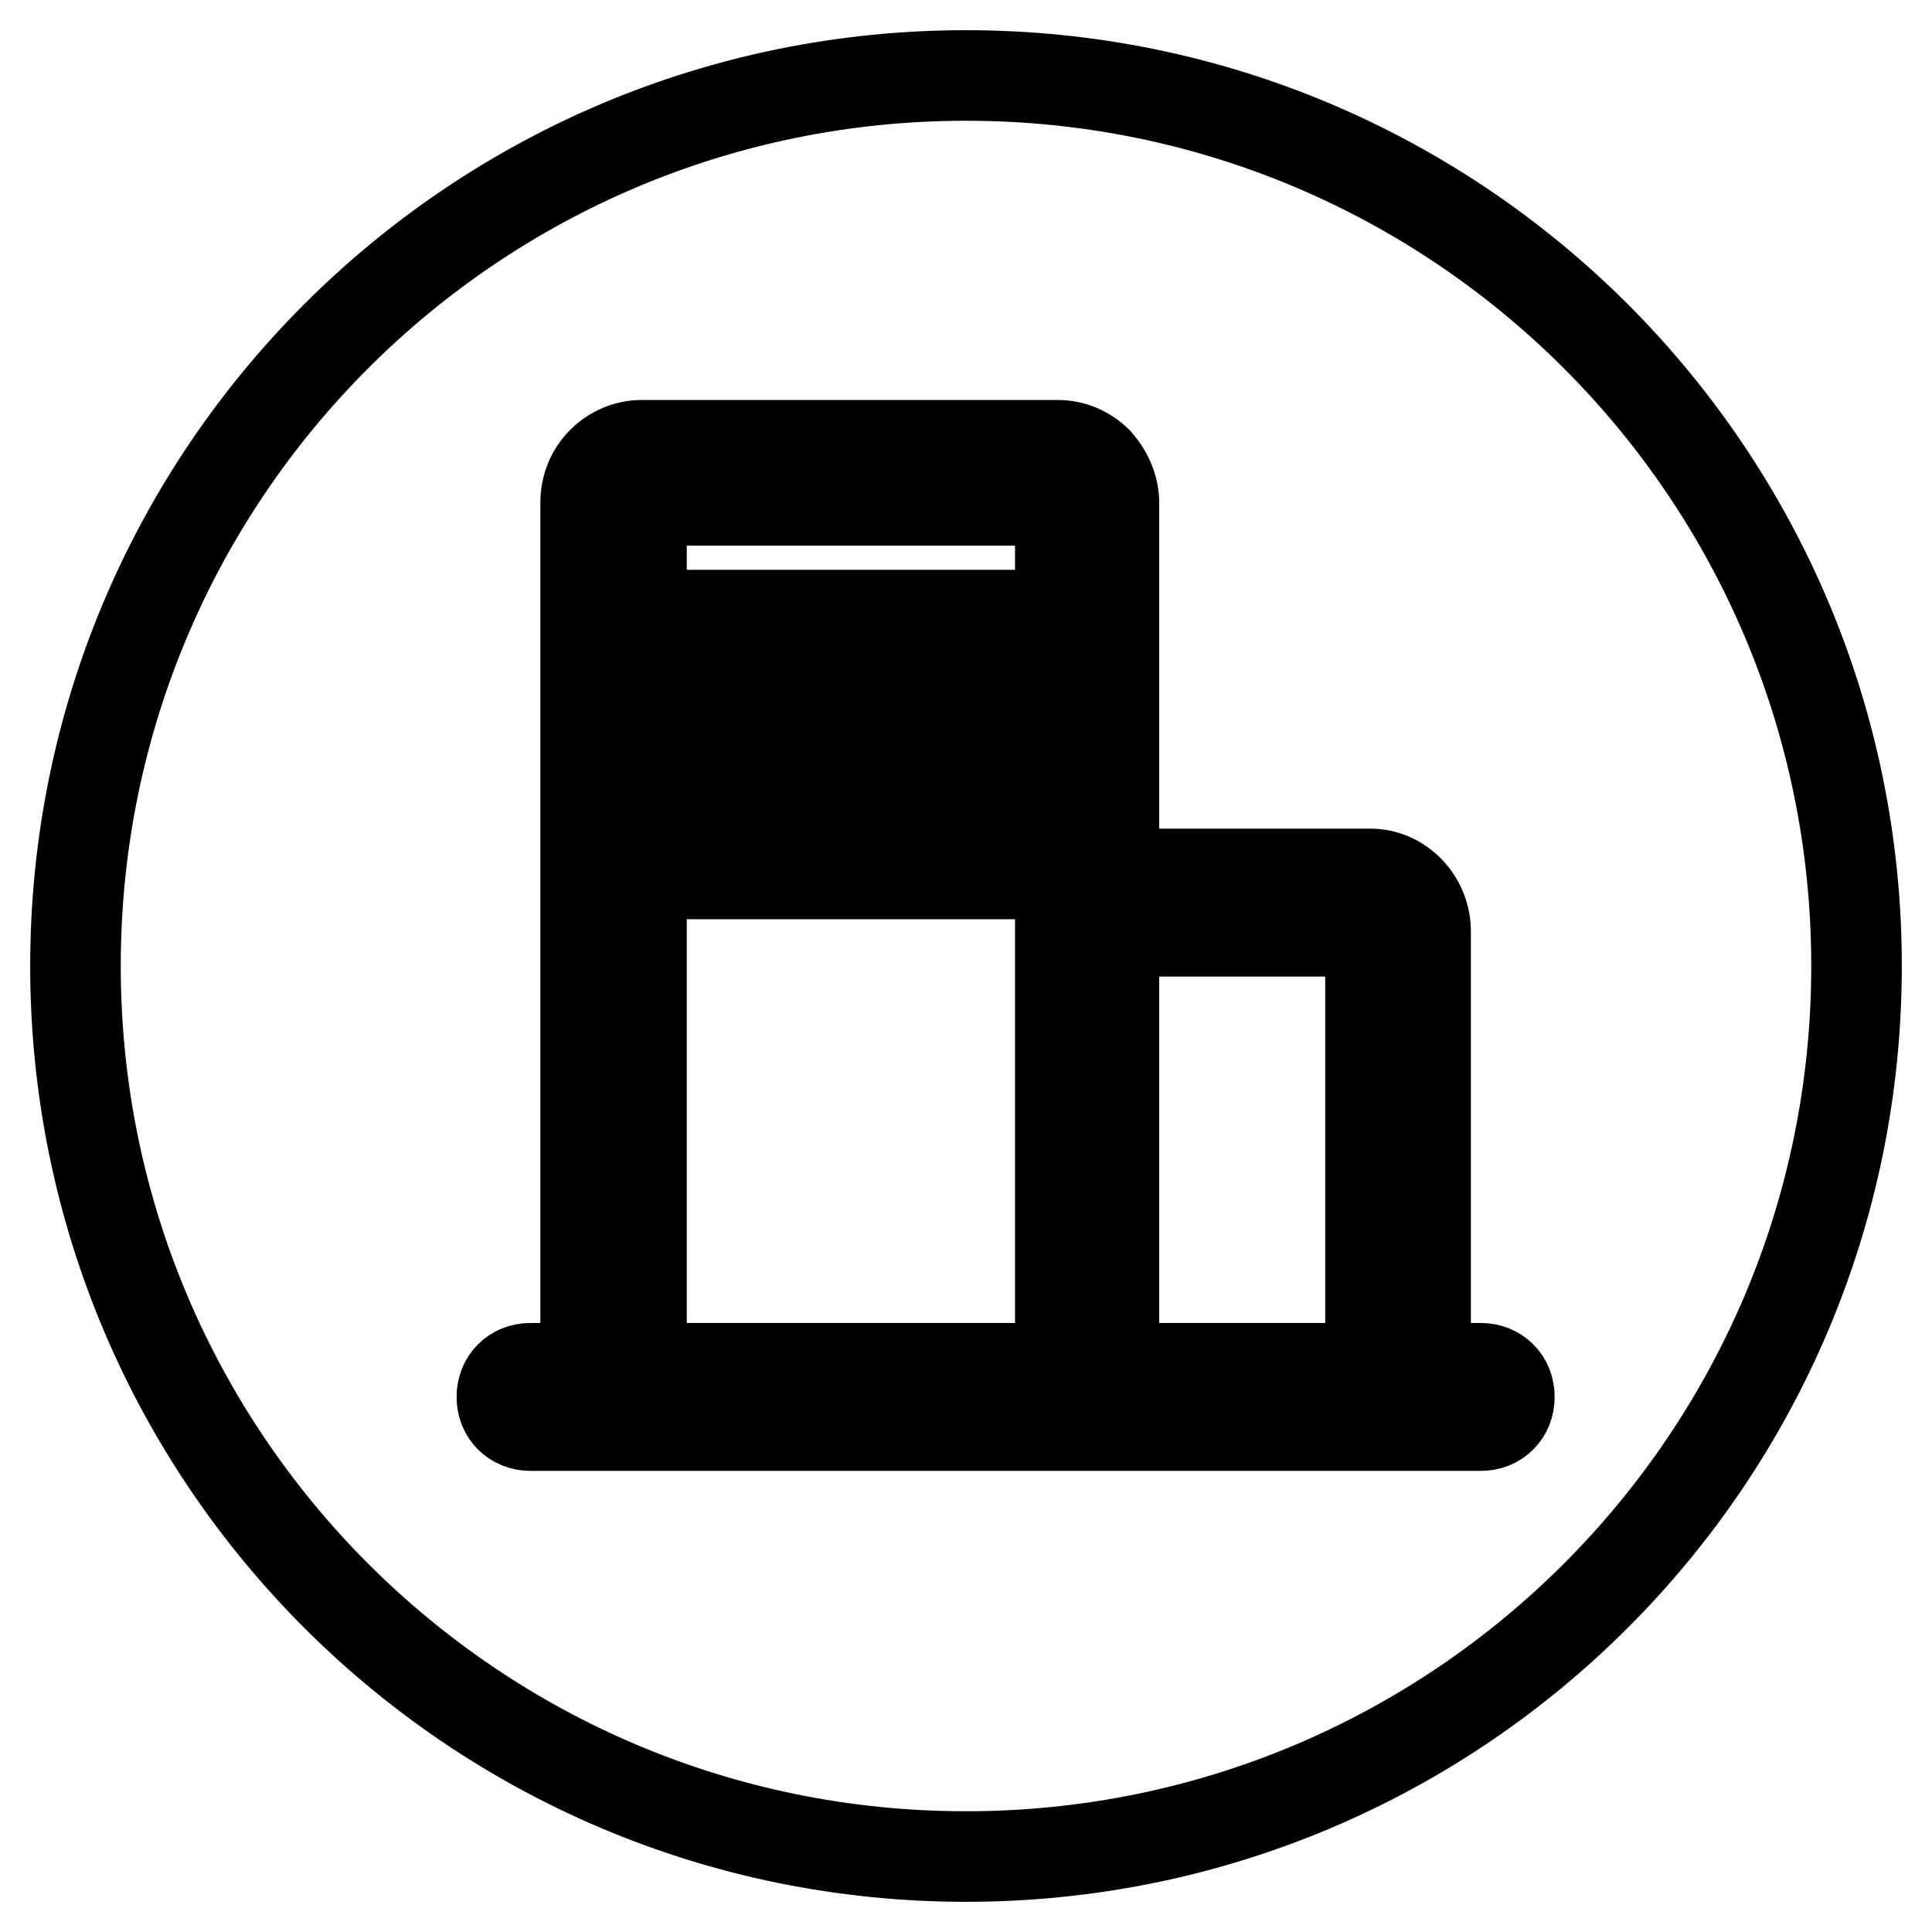
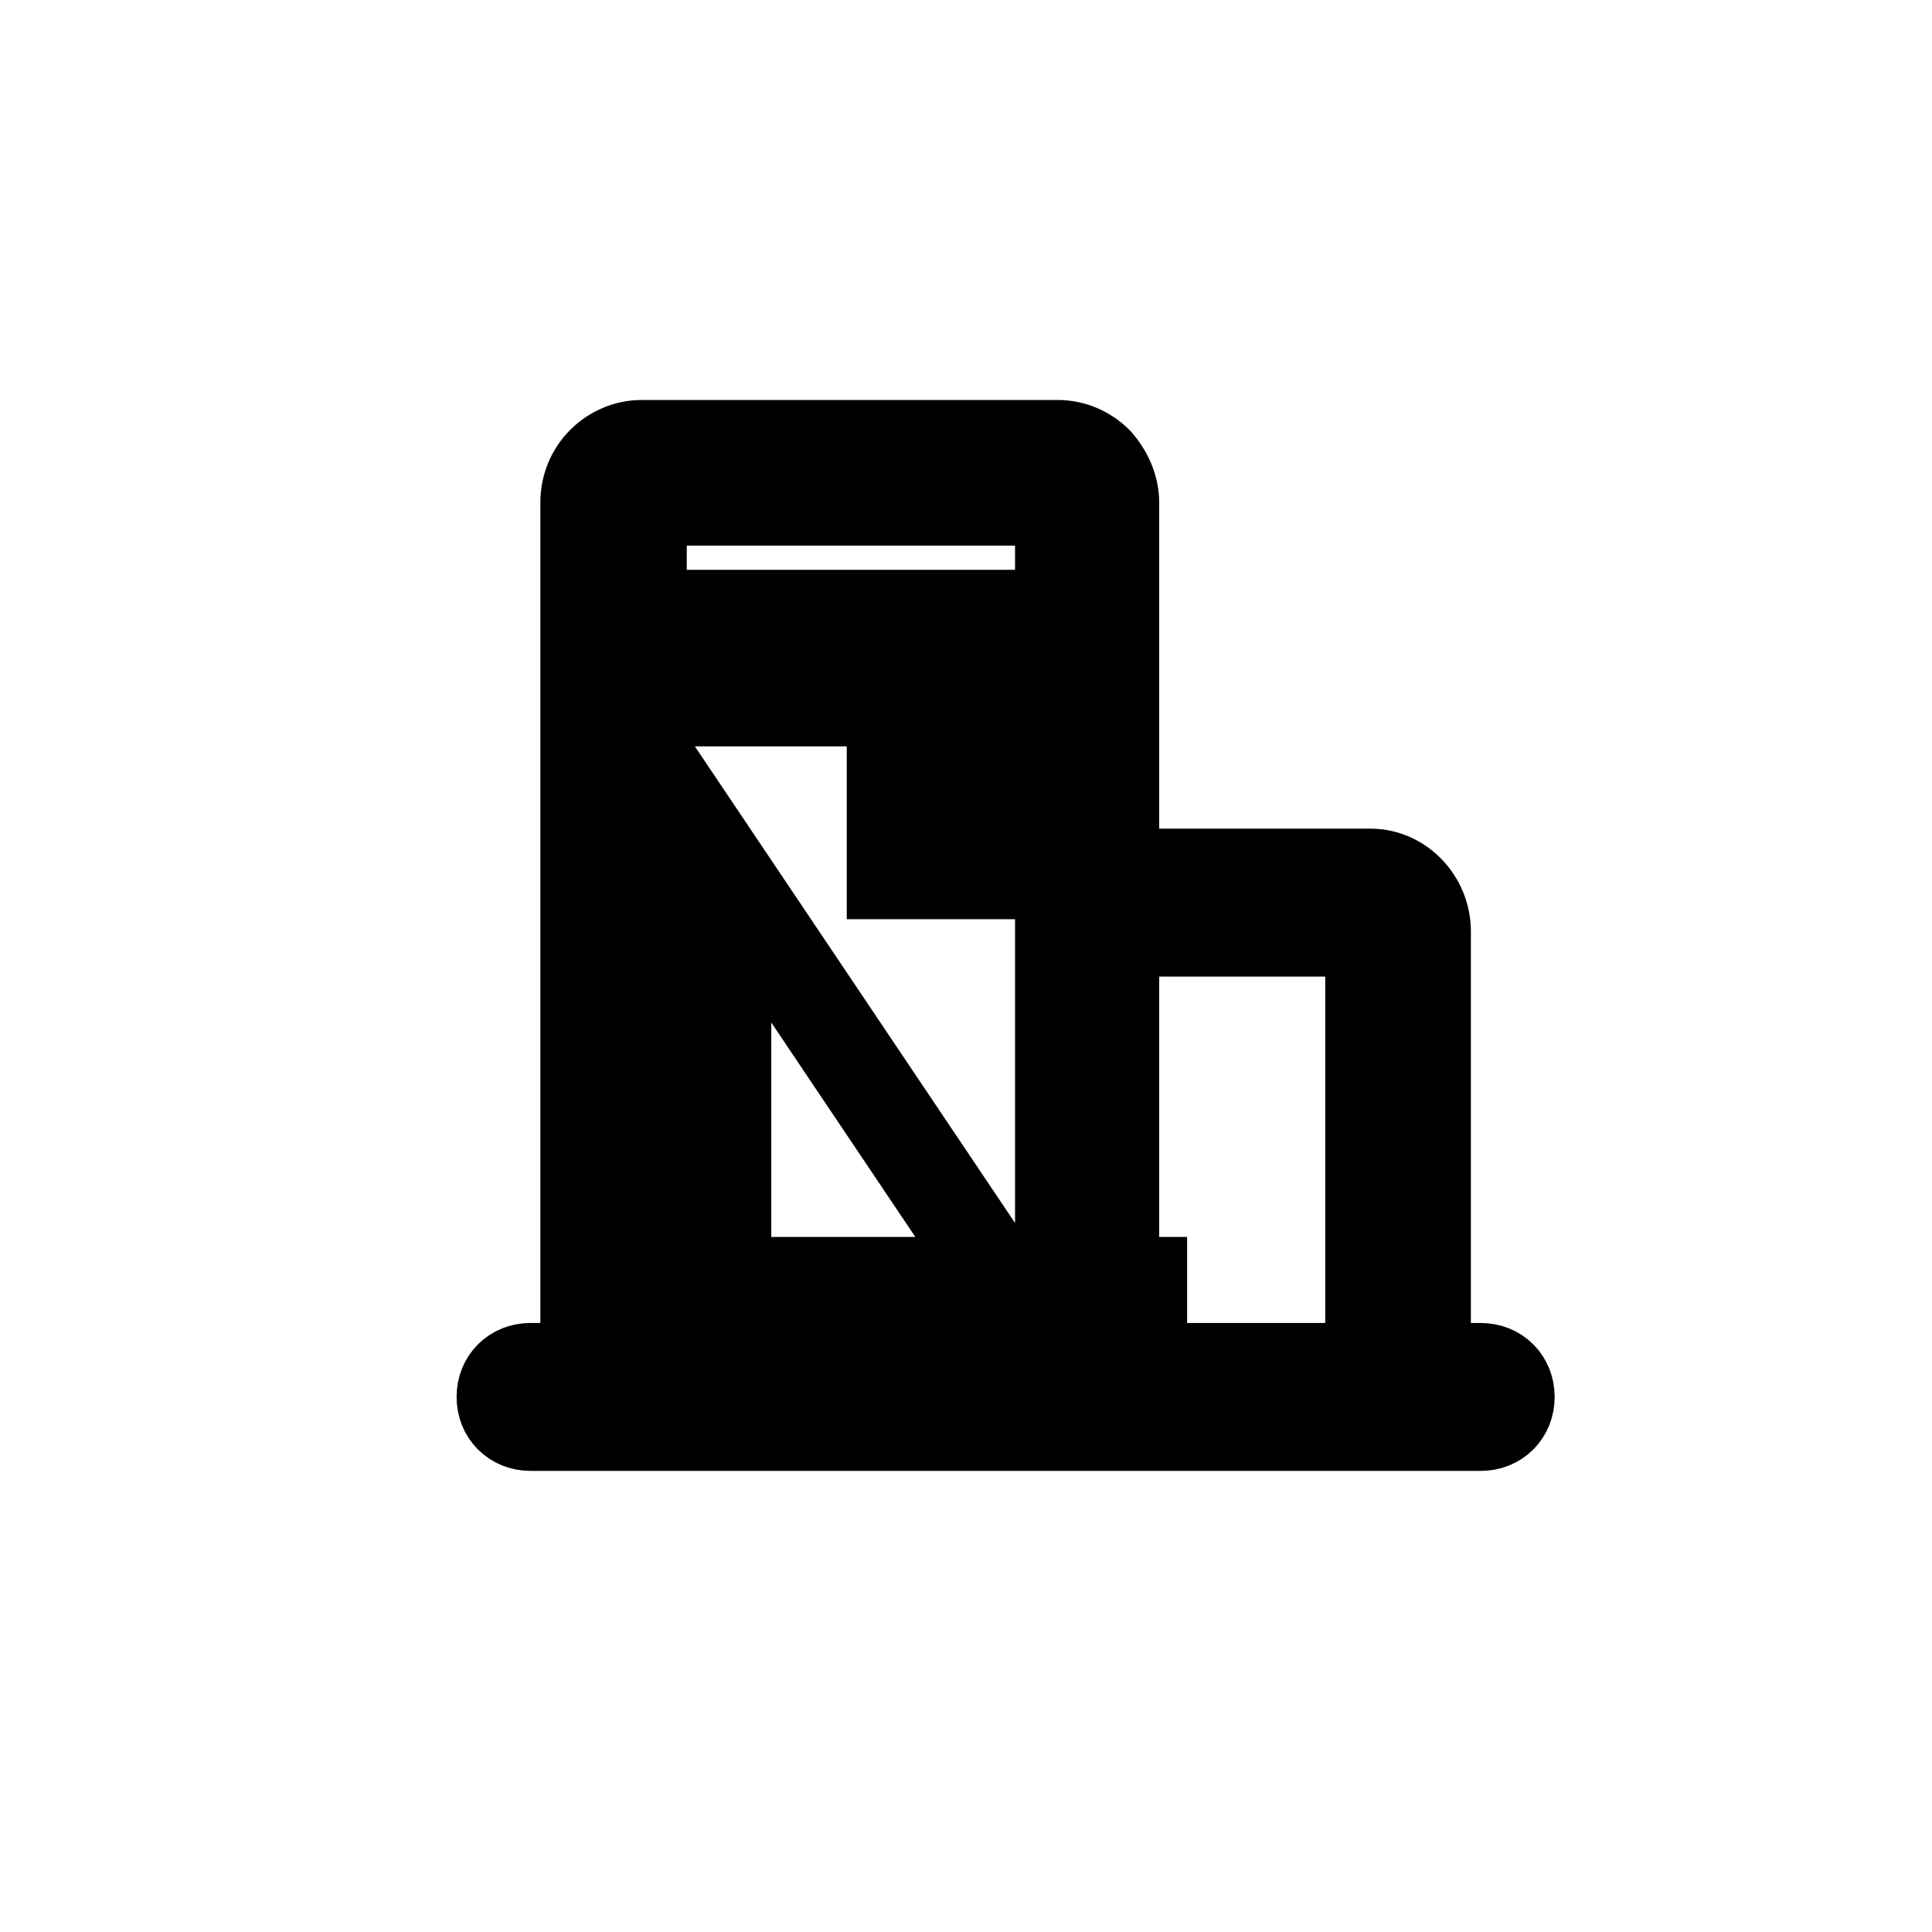
<svg xmlns="http://www.w3.org/2000/svg" version="1.1" x="0px" y="0px" viewBox="0 0 256 256" enable-background="new 0 0 256 256" xml:space="preserve">
  <g>
-     <path stroke-width="12" fill-opacity="0" stroke="#000000" d="M10,128c0,65.2,52.8,118,118,118c65.2,0,118-52.8,118-118S193.2,10,128,10C62.8,10,10,62.8,10,128L10,128z" />
-     <path stroke-width="12" fill-opacity="0" stroke="#000000" d="M196.2,181.3h-7.3v-57.9c0-4.1-3.3-7.6-7.3-7.6h-22.8v7.6h19c1.1,0,1.9,0.5,2.7,1.1 c0.8,0.8,1.1,1.6,1.1,2.7v50.3c0,2.2-1.6,3.8-3.8,3.8h-30.2V66.6c0-1.9-0.8-3.8-2.2-5.4c-1.4-1.4-3.3-2.2-5.2-2.2H85 c-1.9,0-3.8,0.8-5.2,2.2c-1.4,1.4-2.2,3.3-2.2,5.4v114.7h-7.3c-2.2,0-3.8,1.6-3.8,3.8c0,2.2,1.6,3.8,3.8,3.8h125.9 c2.2,0,3.8-1.6,3.8-3.8C200,182.9,198.4,181.3,196.2,181.3L196.2,181.3z M140.2,181.3H85V70.1c0-1.1,0.3-1.9,1.1-2.7 c0.8-0.8,1.6-1.1,2.7-1.1h47.9c1.1,0,1.9,0.5,2.7,1.1c0.8,0.8,1.1,1.6,1.1,2.7v111.2H140.2z M96.2,115.8h11.1v-11.4H96.2V115.8z  M96.2,92.9h11.1V81.5H96.2V92.9z M118.2,115.8h11.1v-11.4h-11.1V115.8z M118.2,92.9h11.1V81.5h-11.1V92.9z" />
+     <path stroke-width="12" fill-opacity="0" stroke="#000000" d="M196.2,181.3h-7.3v-57.9c0-4.1-3.3-7.6-7.3-7.6h-22.8v7.6h19c1.1,0,1.9,0.5,2.7,1.1 c0.8,0.8,1.1,1.6,1.1,2.7v50.3c0,2.2-1.6,3.8-3.8,3.8h-30.2V66.6c0-1.9-0.8-3.8-2.2-5.4c-1.4-1.4-3.3-2.2-5.2-2.2H85 c-1.9,0-3.8,0.8-5.2,2.2c-1.4,1.4-2.2,3.3-2.2,5.4v114.7h-7.3c-2.2,0-3.8,1.6-3.8,3.8c0,2.2,1.6,3.8,3.8,3.8h125.9 c2.2,0,3.8-1.6,3.8-3.8C200,182.9,198.4,181.3,196.2,181.3L196.2,181.3z M140.2,181.3H85V70.1c0-1.1,0.3-1.9,1.1-2.7 c0.8-0.8,1.6-1.1,2.7-1.1h47.9c1.1,0,1.9,0.5,2.7,1.1c0.8,0.8,1.1,1.6,1.1,2.7v111.2H140.2z h11.1v-11.4H96.2V115.8z  M96.2,92.9h11.1V81.5H96.2V92.9z M118.2,115.8h11.1v-11.4h-11.1V115.8z M118.2,92.9h11.1V81.5h-11.1V92.9z" />
  </g>
</svg>